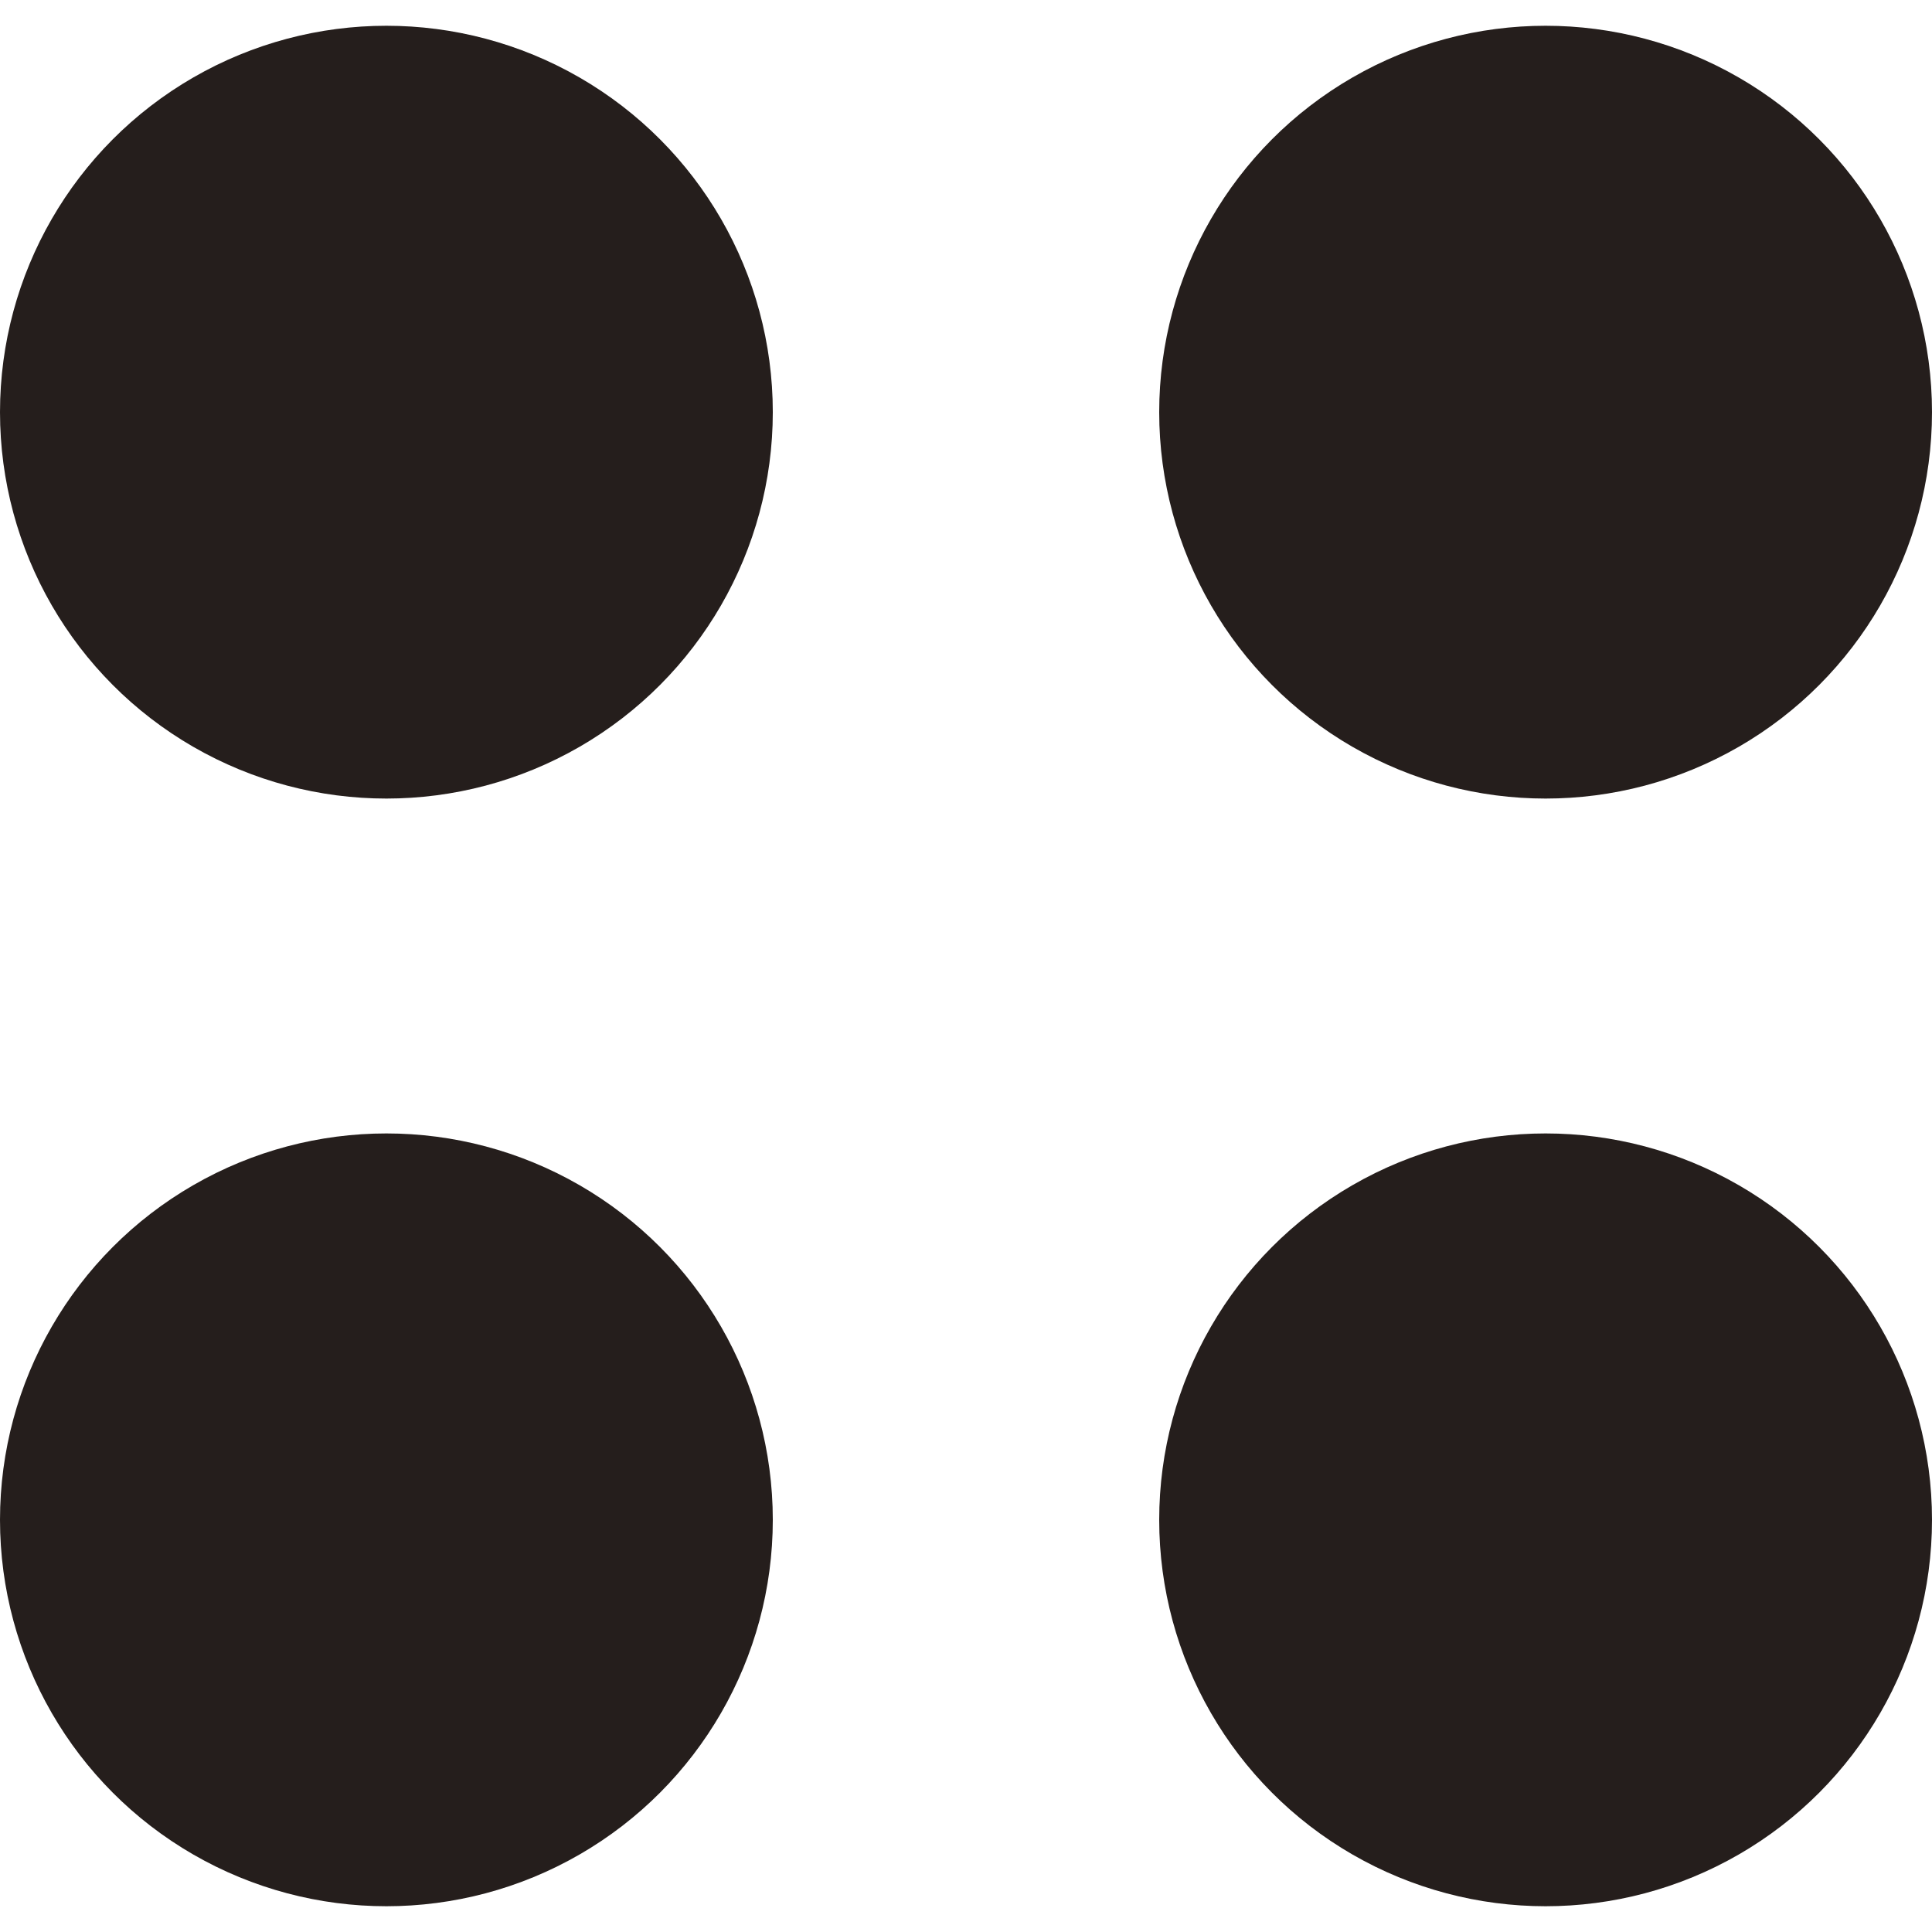
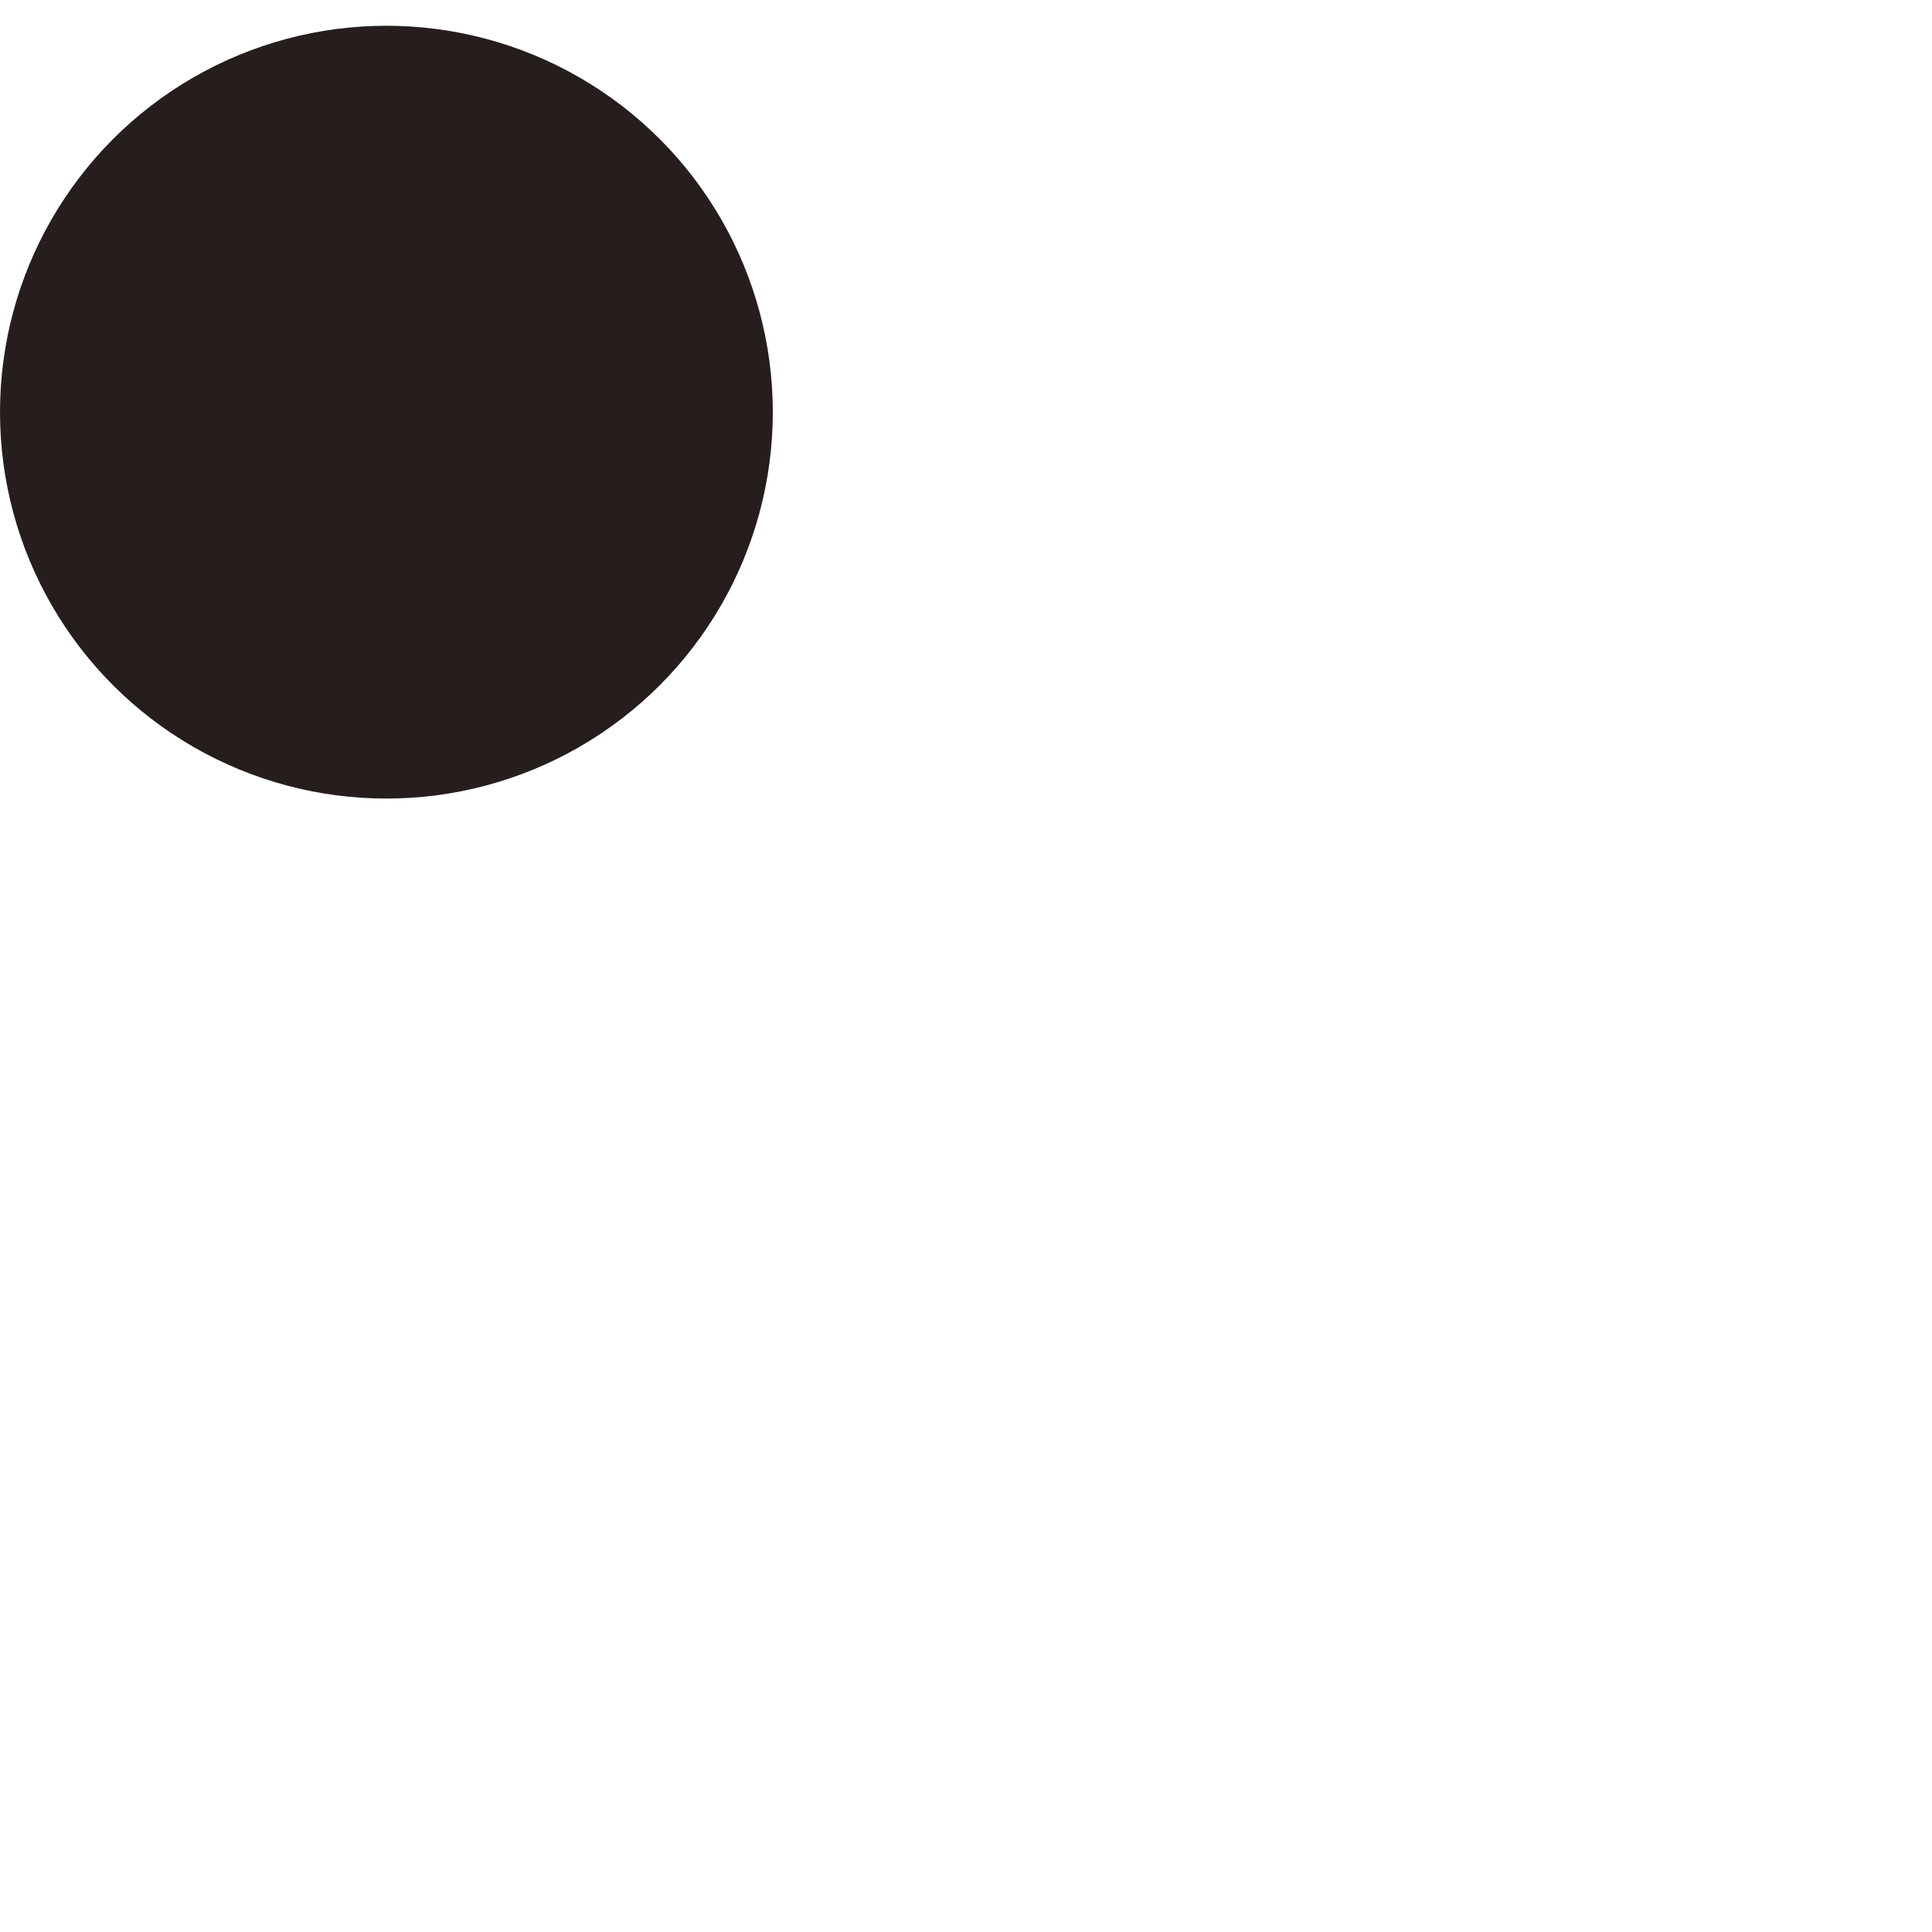
<svg xmlns="http://www.w3.org/2000/svg" version="1.1" id="レイヤー_1" x="0px" y="0px" width="30px" height="30px" viewBox="0 0 30 30" style="enable-background:new 0 0 30 30;" xml:space="preserve">
  <style type="text/css">
	.st0{fill:#251E1C;}
</style>
  <g>
-     <circle class="st0" cx="6" cy="23.6" r="6" />
-     <circle class="st0" cx="24" cy="23.6" r="6" />
    <circle class="st0" cx="6" cy="6.4" r="6" />
-     <circle class="st0" cx="24" cy="6.4" r="6" />
  </g>
</svg>